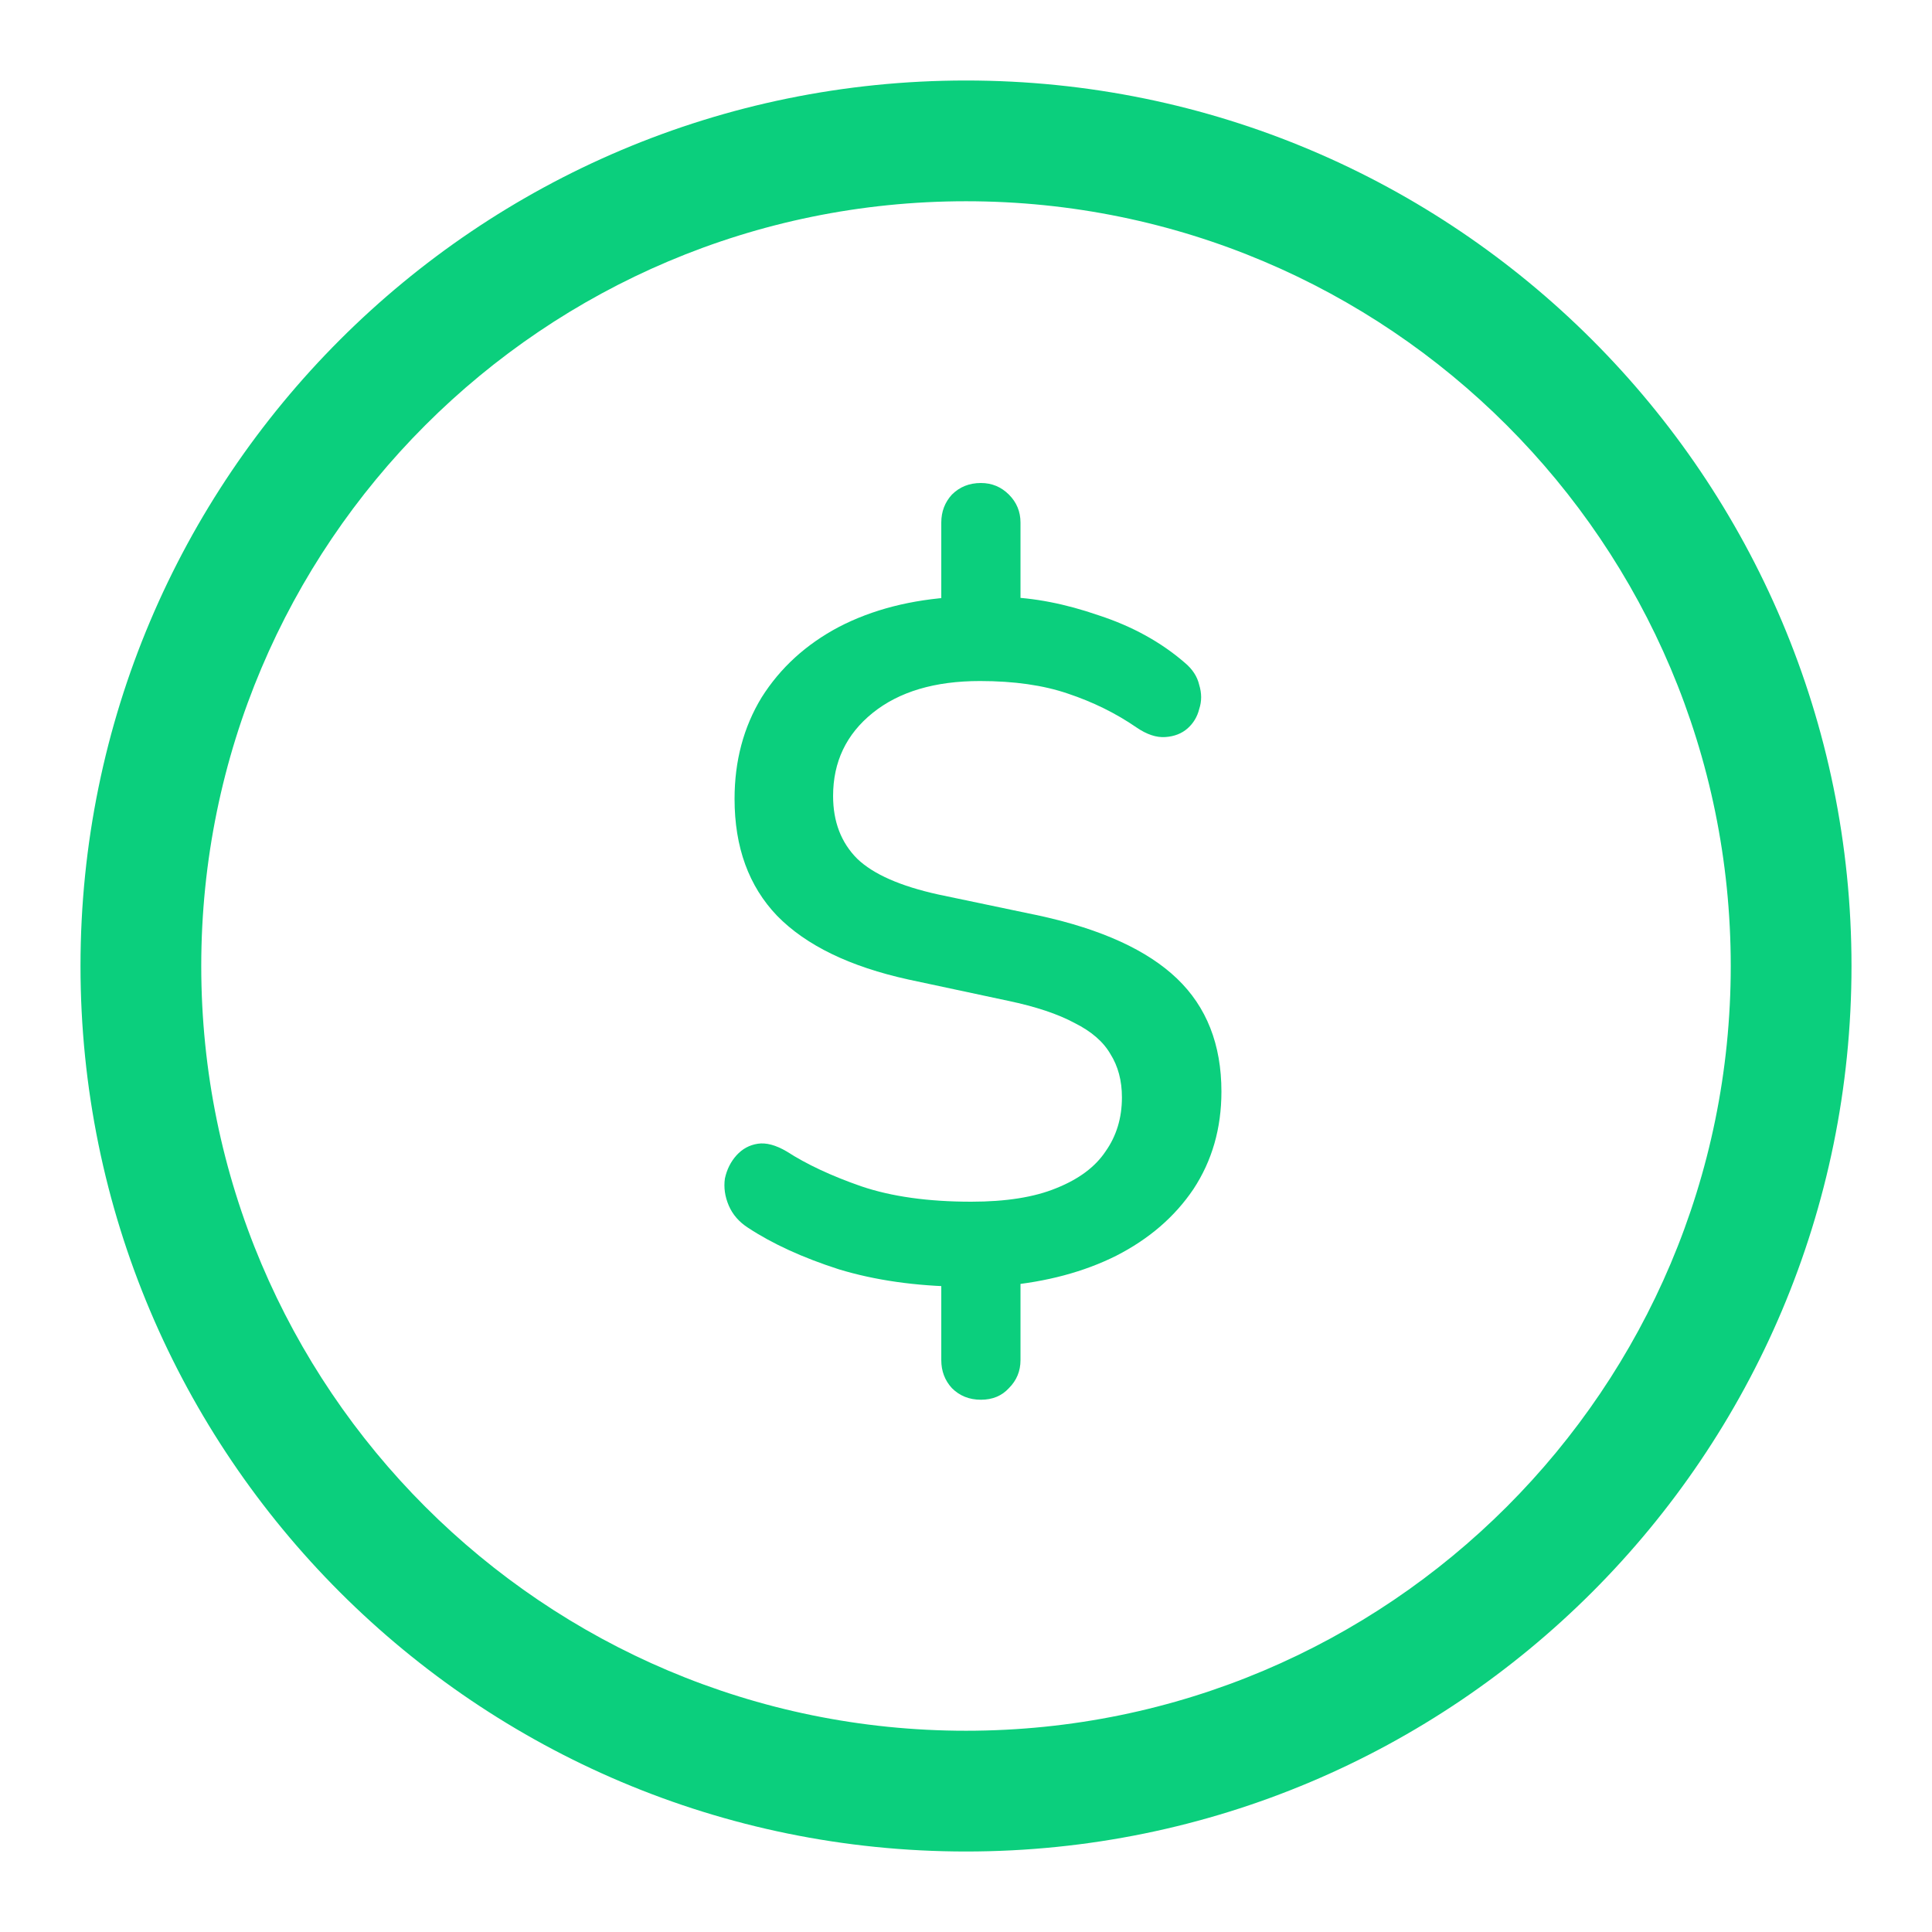
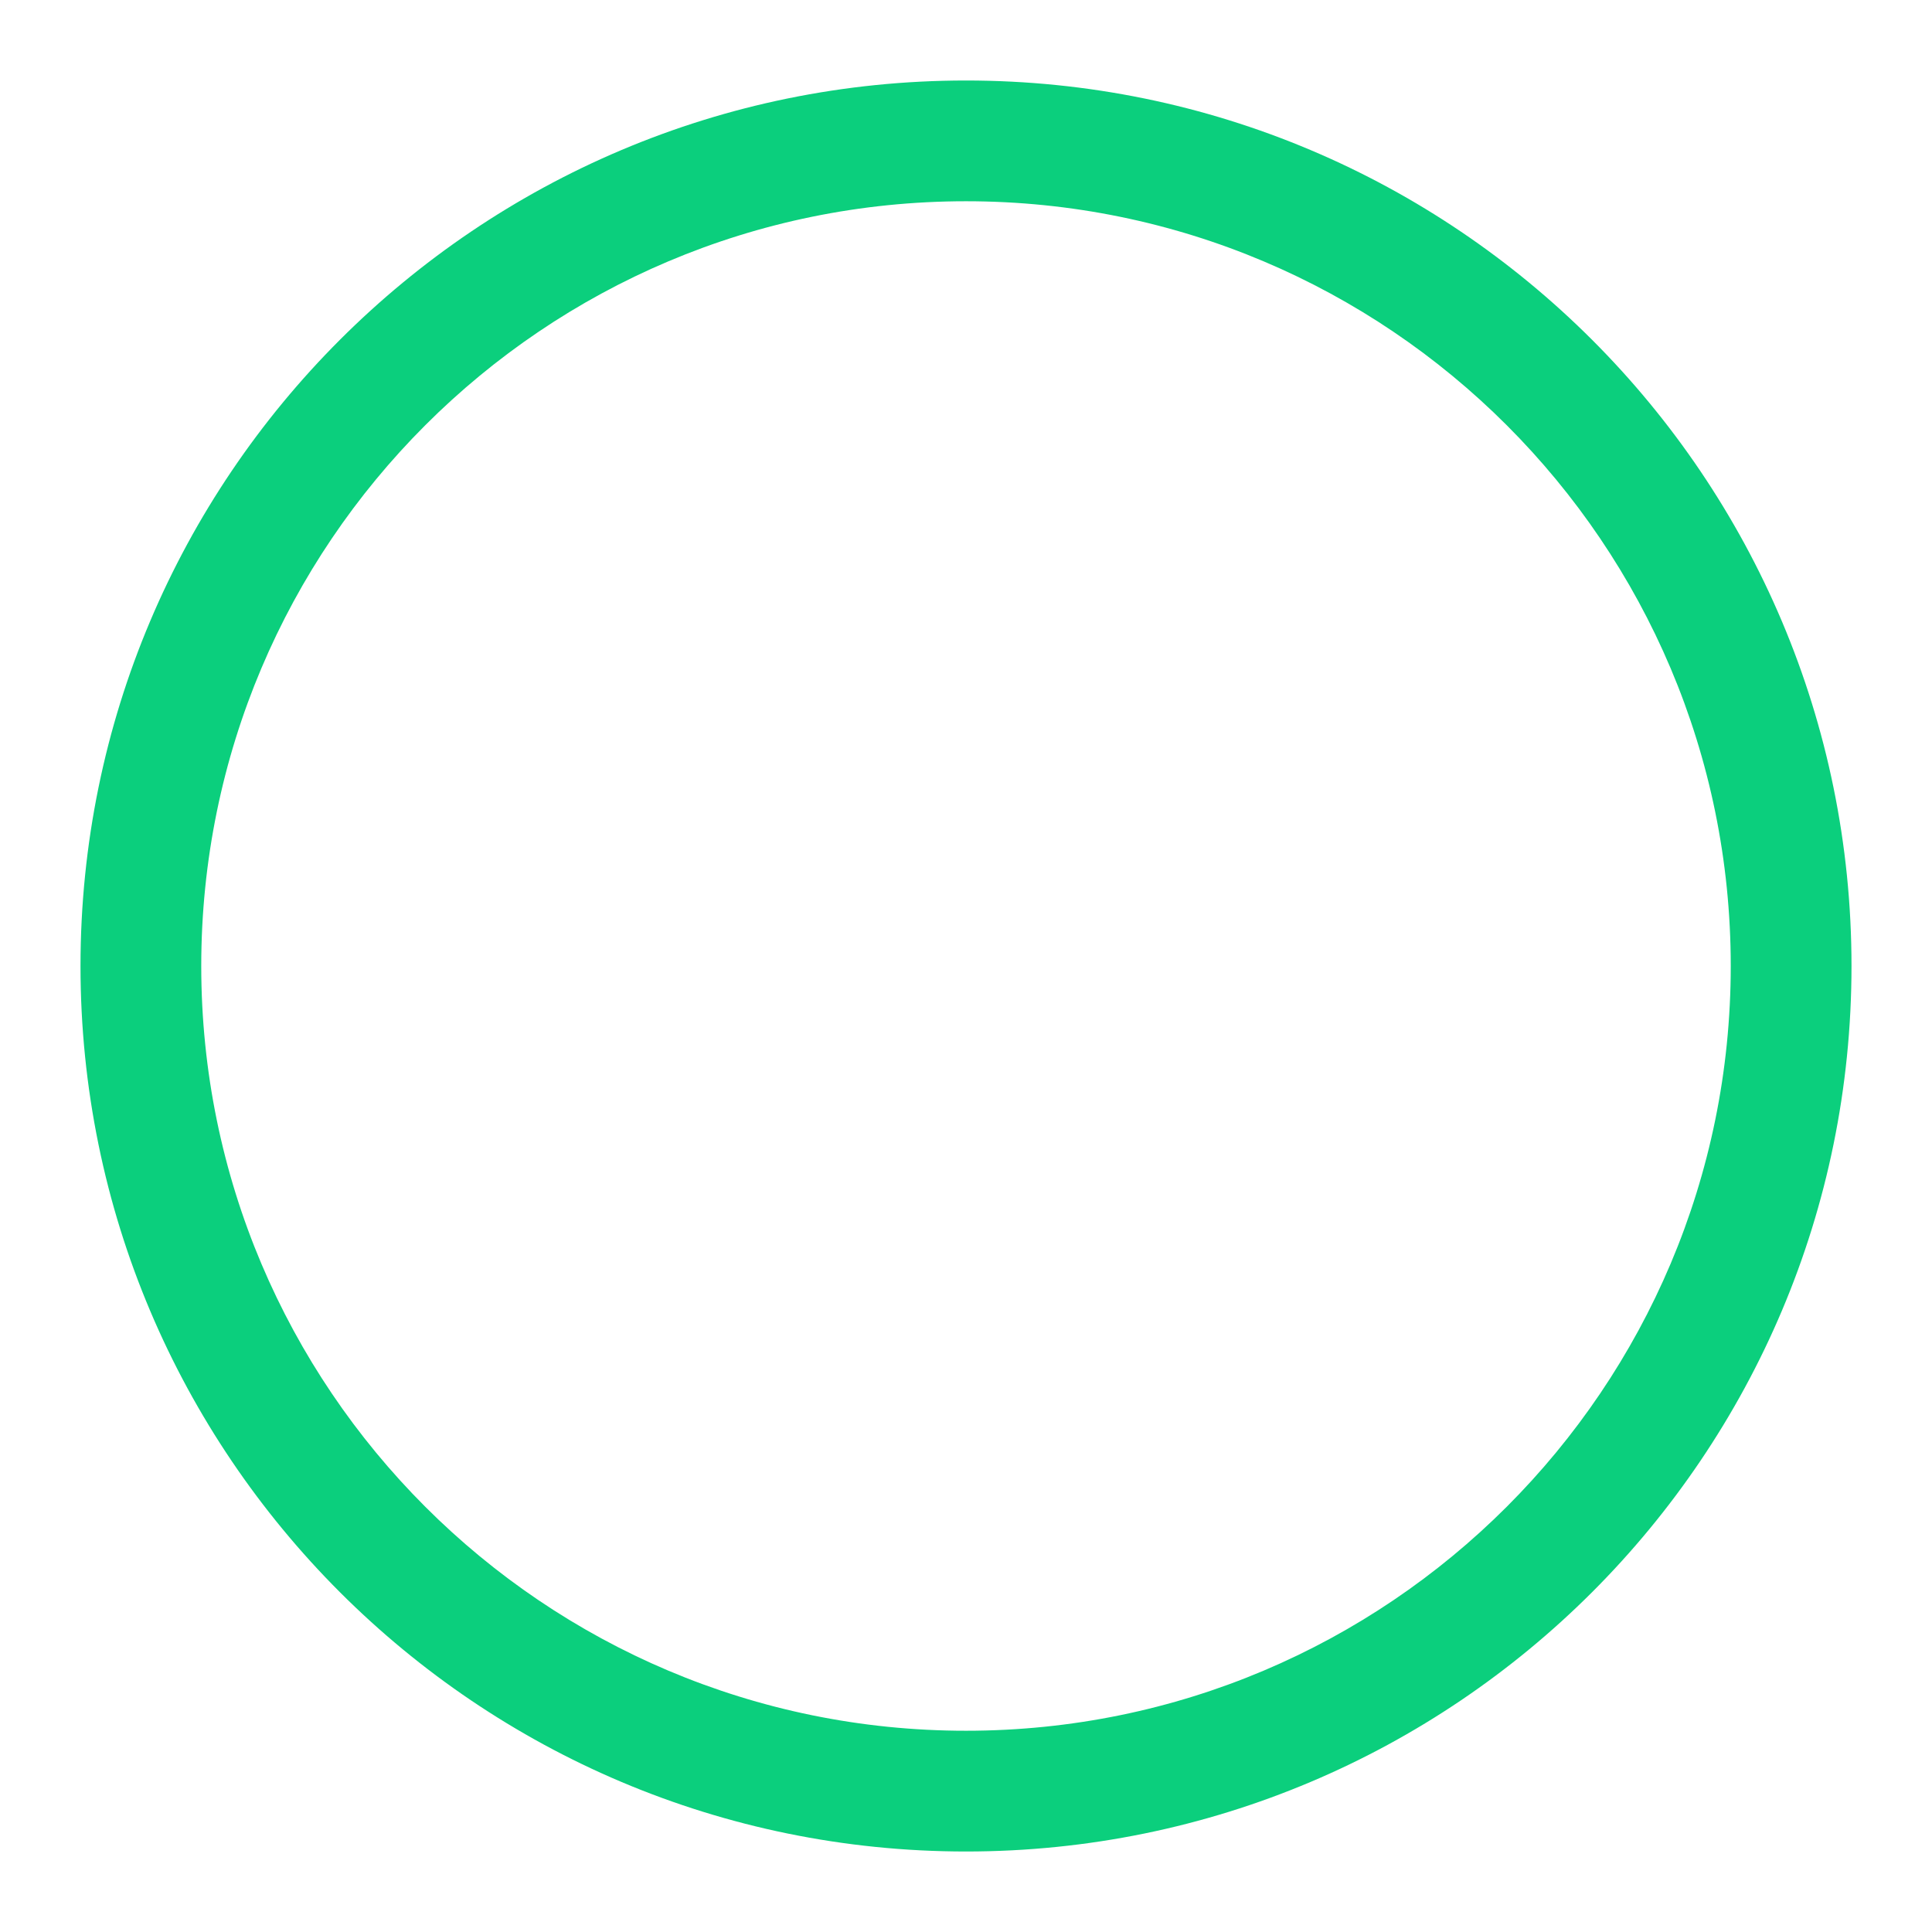
<svg xmlns="http://www.w3.org/2000/svg" width="48" height="48" viewBox="0 0 48 48" fill="none">
  <path fill-rule="evenodd" clip-rule="evenodd" d="M24 5C13.507 5 5 13.507 5 24C5 34.493 13.507 43 24 43C34.493 43 43 34.493 43 24C43 13.507 34.493 5 24 5ZM2 24C2 11.85 11.85 2 24 2C36.15 2 46 11.85 46 24C46 36.15 36.15 46 24 46C11.85 46 2 36.15 2 24Z" fill="#0BCF7D" />
-   <path d="M24.37 34.776C24.082 34.776 23.842 34.68 23.65 34.488C23.474 34.296 23.386 34.064 23.386 33.792V31.512L23.866 31.968C22.746 31.952 21.738 31.808 20.842 31.536C19.946 31.248 19.194 30.904 18.586 30.504C18.362 30.36 18.202 30.176 18.106 29.952C18.01 29.728 17.978 29.504 18.01 29.28C18.058 29.056 18.154 28.864 18.298 28.704C18.442 28.544 18.618 28.448 18.826 28.416C19.034 28.384 19.274 28.448 19.546 28.608C20.042 28.928 20.658 29.216 21.394 29.472C22.146 29.728 23.058 29.856 24.13 29.856C24.994 29.856 25.698 29.744 26.242 29.52C26.802 29.296 27.21 28.992 27.466 28.608C27.738 28.224 27.874 27.776 27.874 27.264C27.874 26.848 27.778 26.488 27.586 26.184C27.41 25.88 27.114 25.624 26.698 25.416C26.282 25.192 25.73 25.008 25.042 24.864L22.57 24.336C21.114 24.016 20.026 23.488 19.306 22.752C18.602 22.016 18.25 21.048 18.25 19.848C18.25 18.904 18.474 18.064 18.922 17.328C19.386 16.592 20.026 16.008 20.842 15.576C21.674 15.144 22.642 14.896 23.746 14.832L23.386 15.168V12.984C23.386 12.712 23.474 12.48 23.65 12.288C23.842 12.096 24.082 12 24.37 12C24.642 12 24.874 12.096 25.066 12.288C25.258 12.48 25.354 12.712 25.354 12.984V15.168L24.946 14.832C25.682 14.848 26.466 15 27.298 15.288C28.13 15.56 28.842 15.952 29.434 16.464C29.626 16.624 29.746 16.808 29.794 17.016C29.858 17.224 29.858 17.424 29.794 17.616C29.746 17.808 29.65 17.968 29.506 18.096C29.362 18.224 29.178 18.296 28.954 18.312C28.73 18.328 28.49 18.248 28.234 18.072C27.722 17.72 27.154 17.44 26.53 17.232C25.922 17.024 25.194 16.92 24.346 16.92C23.226 16.92 22.338 17.184 21.682 17.712C21.026 18.24 20.698 18.928 20.698 19.776C20.698 20.416 20.898 20.936 21.298 21.336C21.698 21.72 22.37 22.016 23.314 22.224L25.834 22.752C27.37 23.088 28.506 23.608 29.242 24.312C29.978 25.016 30.346 25.952 30.346 27.12C30.346 28.032 30.114 28.84 29.65 29.544C29.186 30.232 28.546 30.784 27.73 31.2C26.93 31.6 26.002 31.848 24.946 31.944L25.354 31.488V33.792C25.354 34.064 25.258 34.296 25.066 34.488C24.89 34.68 24.658 34.776 24.37 34.776Z" fill="#0BCF7D" />
</svg>